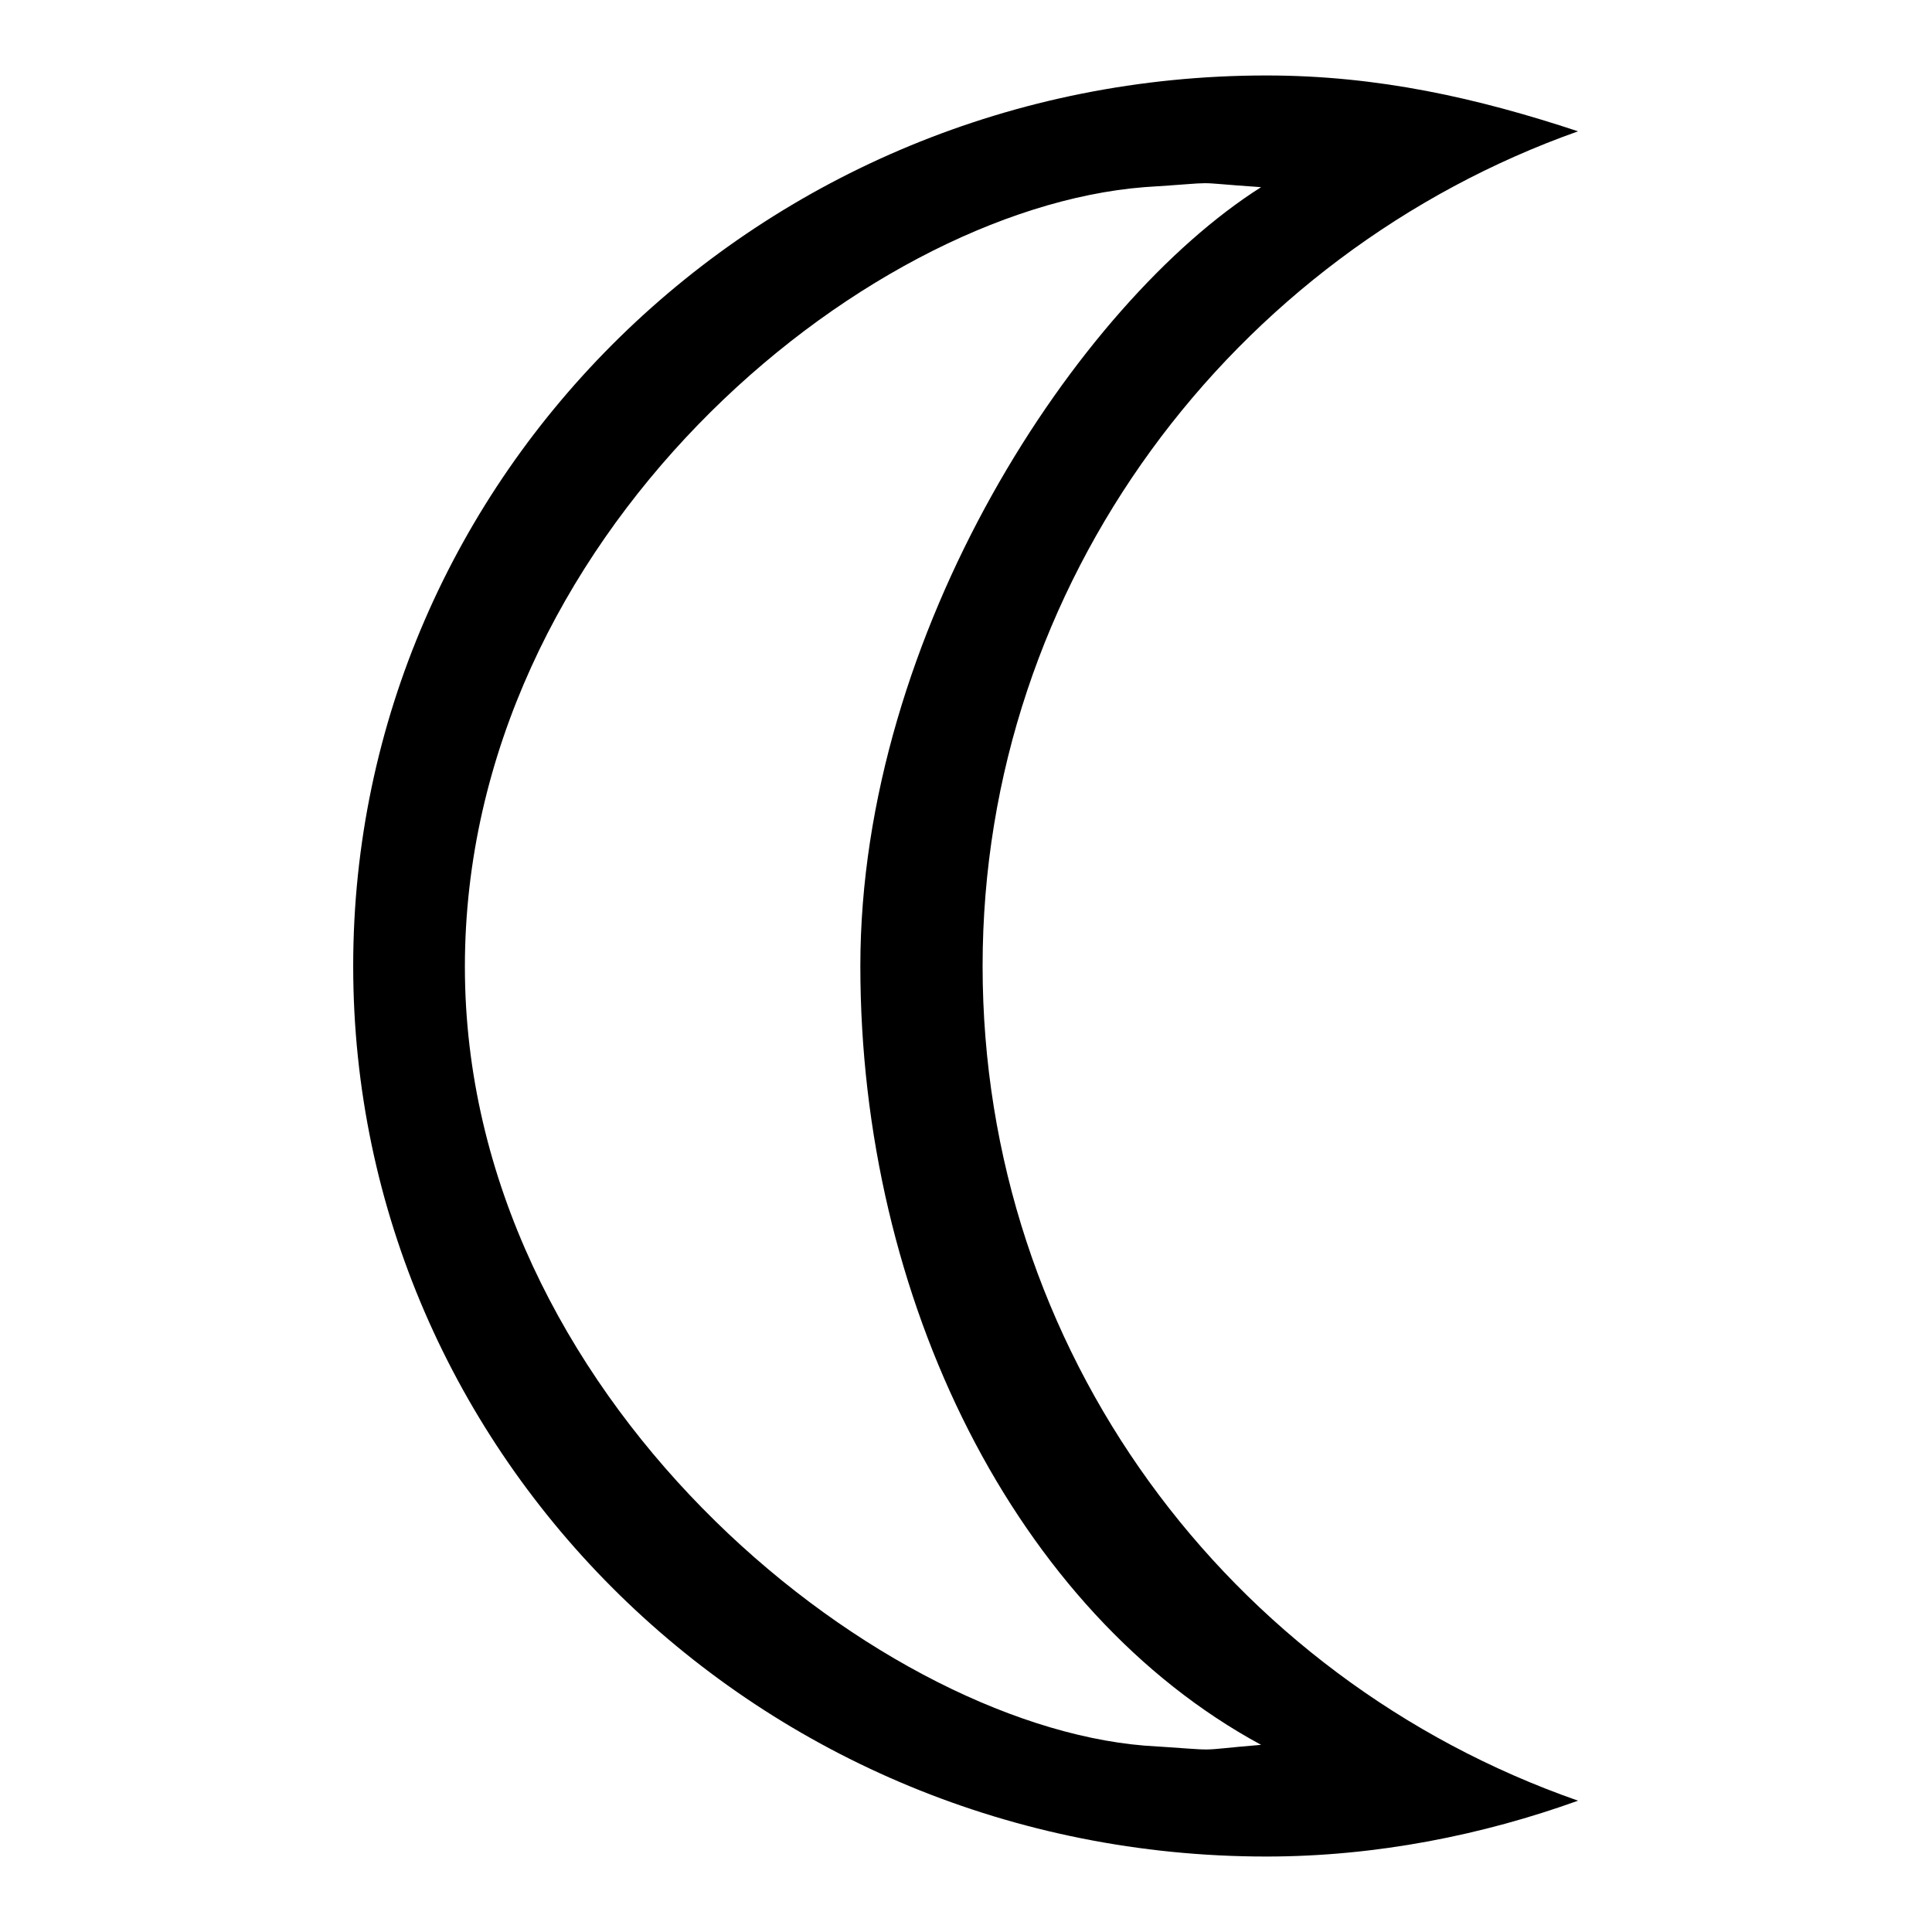
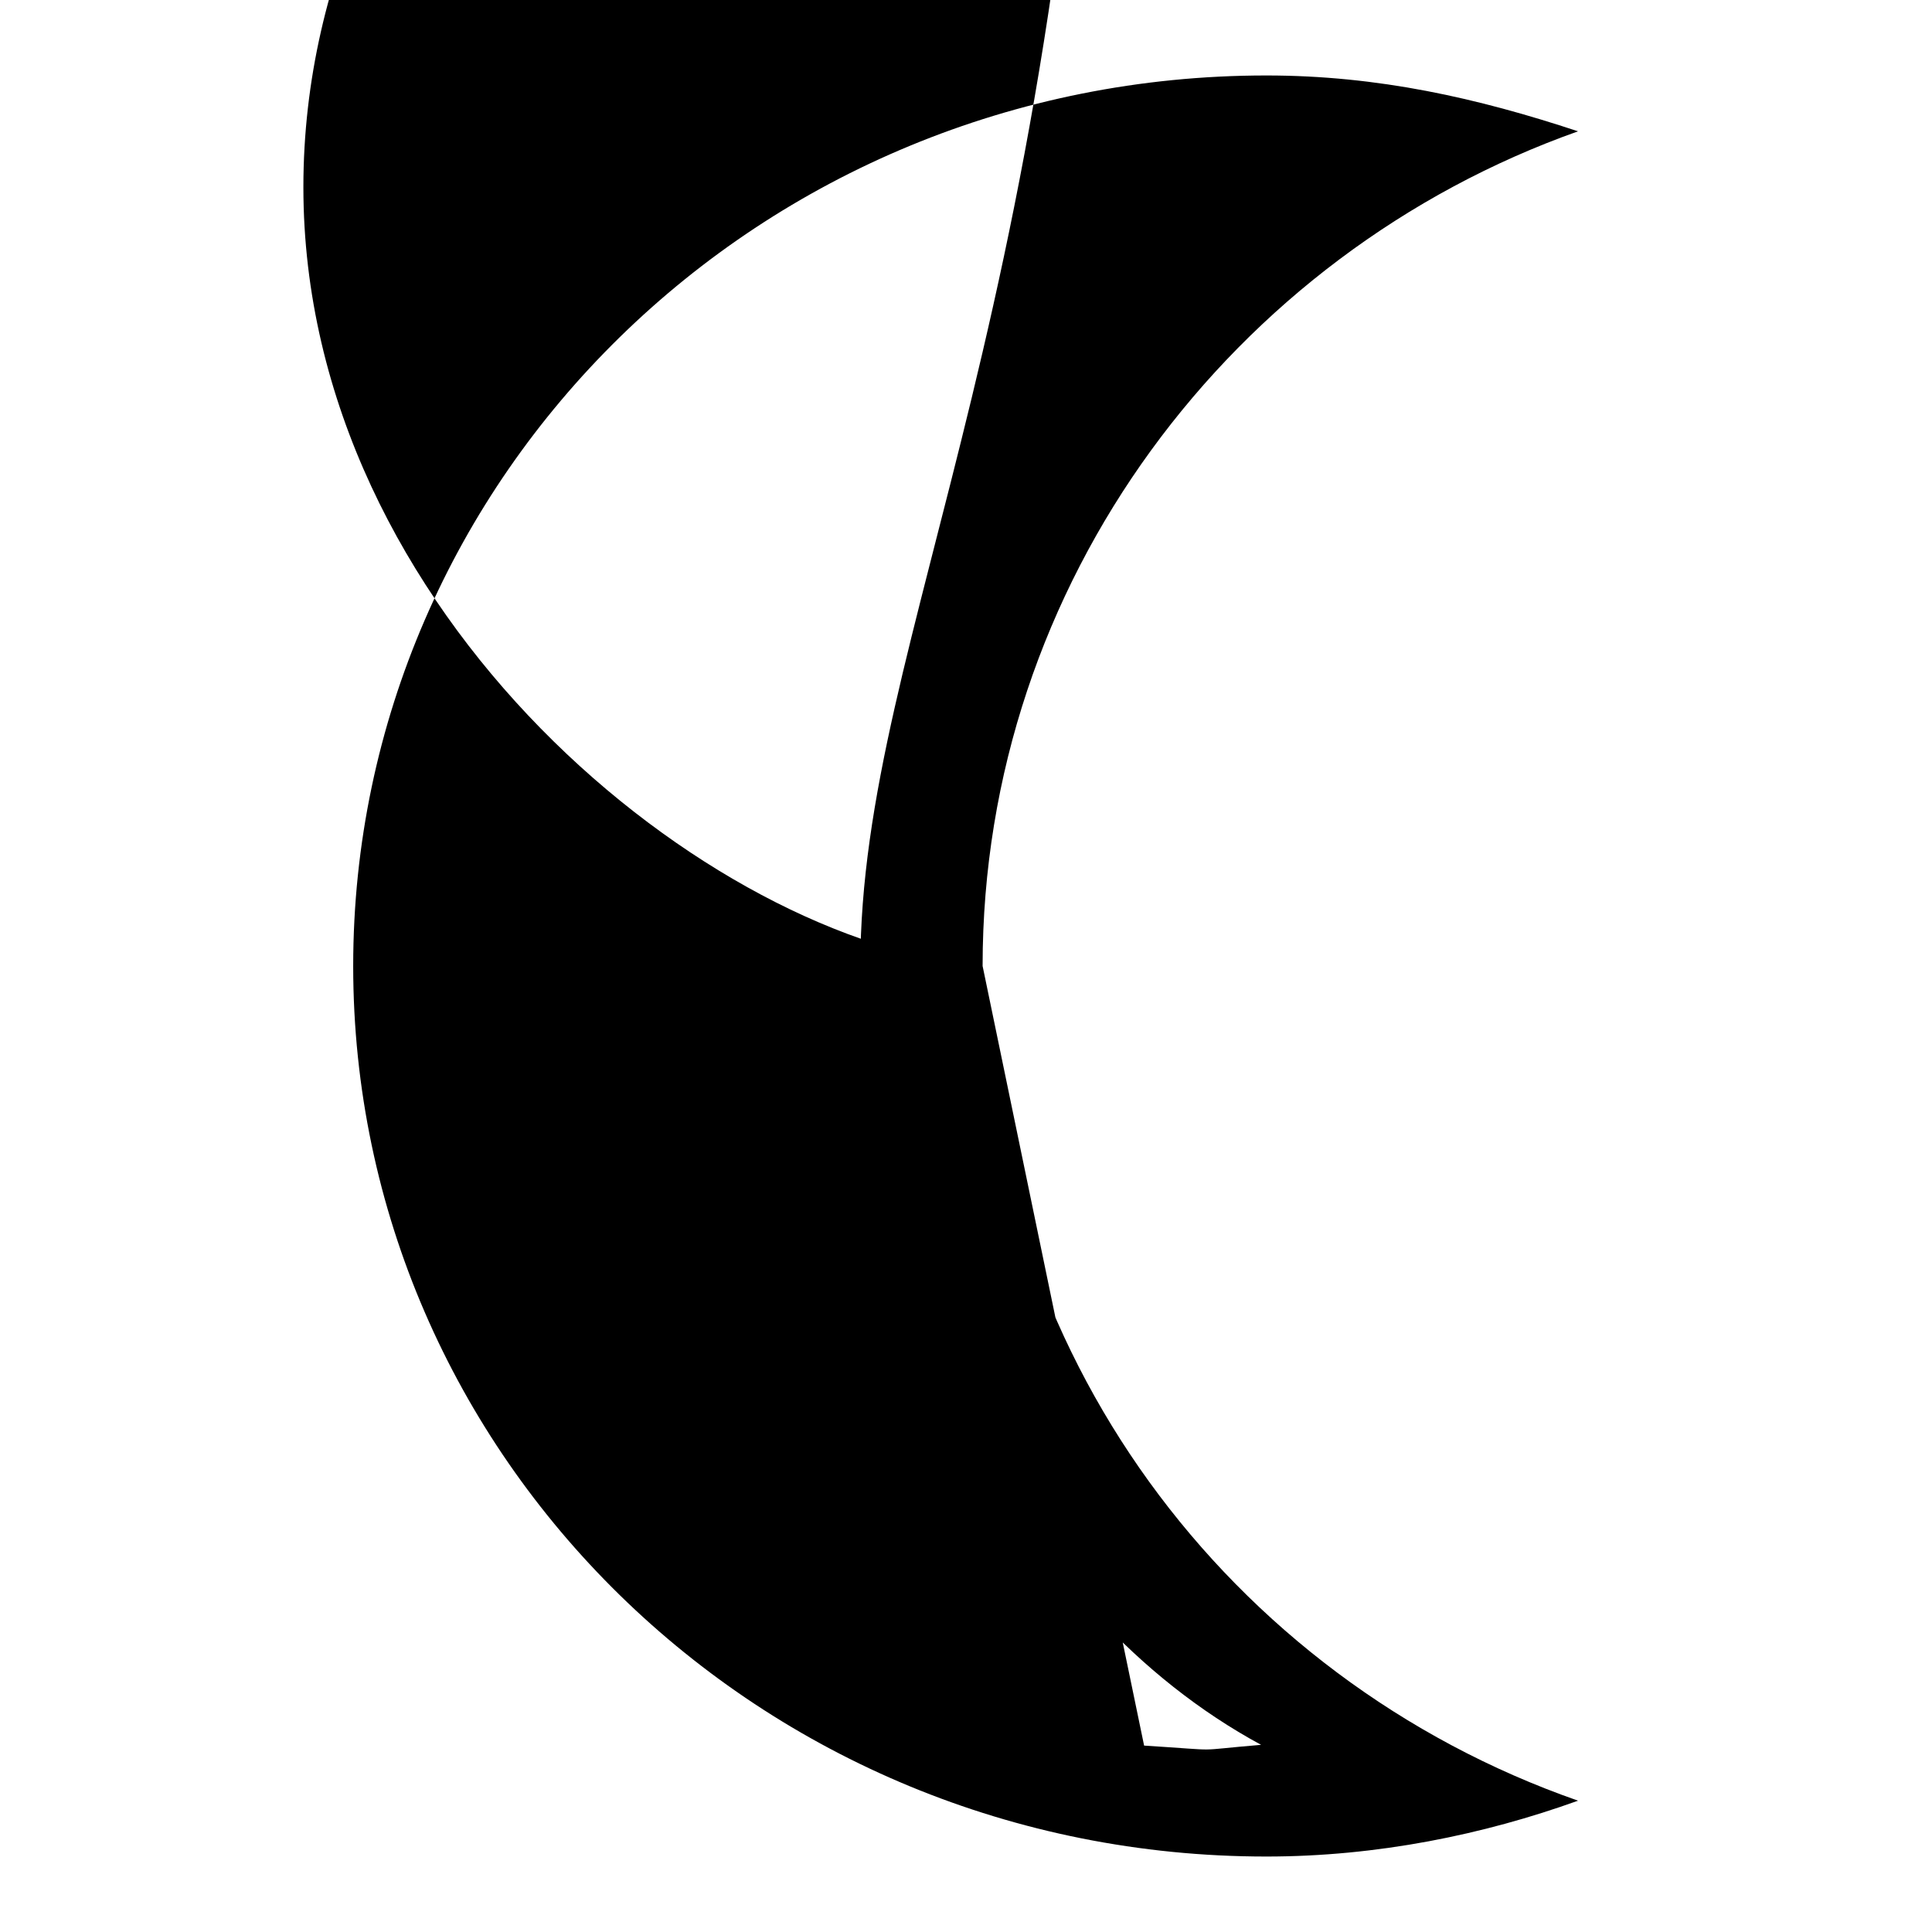
<svg xmlns="http://www.w3.org/2000/svg" version="1.1" x="0px" y="0px" viewBox="0 0 256 256" enable-background="new 0 0 256 256" xml:space="preserve">
  <g>
-     <path fill="#000000" d="M130.2,128c0-50.9,33.2-94.4,78.9-110.6C195.8,13,182.6,10,167.8,10c-67.1,0-121,53.1-121,118 c0,64.9,53.8,118,121,118c14.7,0,28.8-2.9,41.3-7.4C162.7,222.4,130.2,178.9,130.2,128L130.2,128z M151.6,231.3 c-36.1-3-90-46.5-90-103.2c0-56.8,52.4-100.3,90-103.3c11.1-0.7,5.2-0.7,15.5,0C142.8,40.2,114,83.8,114,128 c0,44.2,20.6,85.6,53.1,103.2C157.5,232,162.7,232,151.6,231.3z" />
+     <path fill="#000000" d="M130.2,128c0-50.9,33.2-94.4,78.9-110.6C195.8,13,182.6,10,167.8,10c-67.1,0-121,53.1-121,118 c0,64.9,53.8,118,121,118c14.7,0,28.8-2.9,41.3-7.4C162.7,222.4,130.2,178.9,130.2,128L130.2,128z c-36.1-3-90-46.5-90-103.2c0-56.8,52.4-100.3,90-103.3c11.1-0.7,5.2-0.7,15.5,0C142.8,40.2,114,83.8,114,128 c0,44.2,20.6,85.6,53.1,103.2C157.5,232,162.7,232,151.6,231.3z" />
  </g>
</svg>